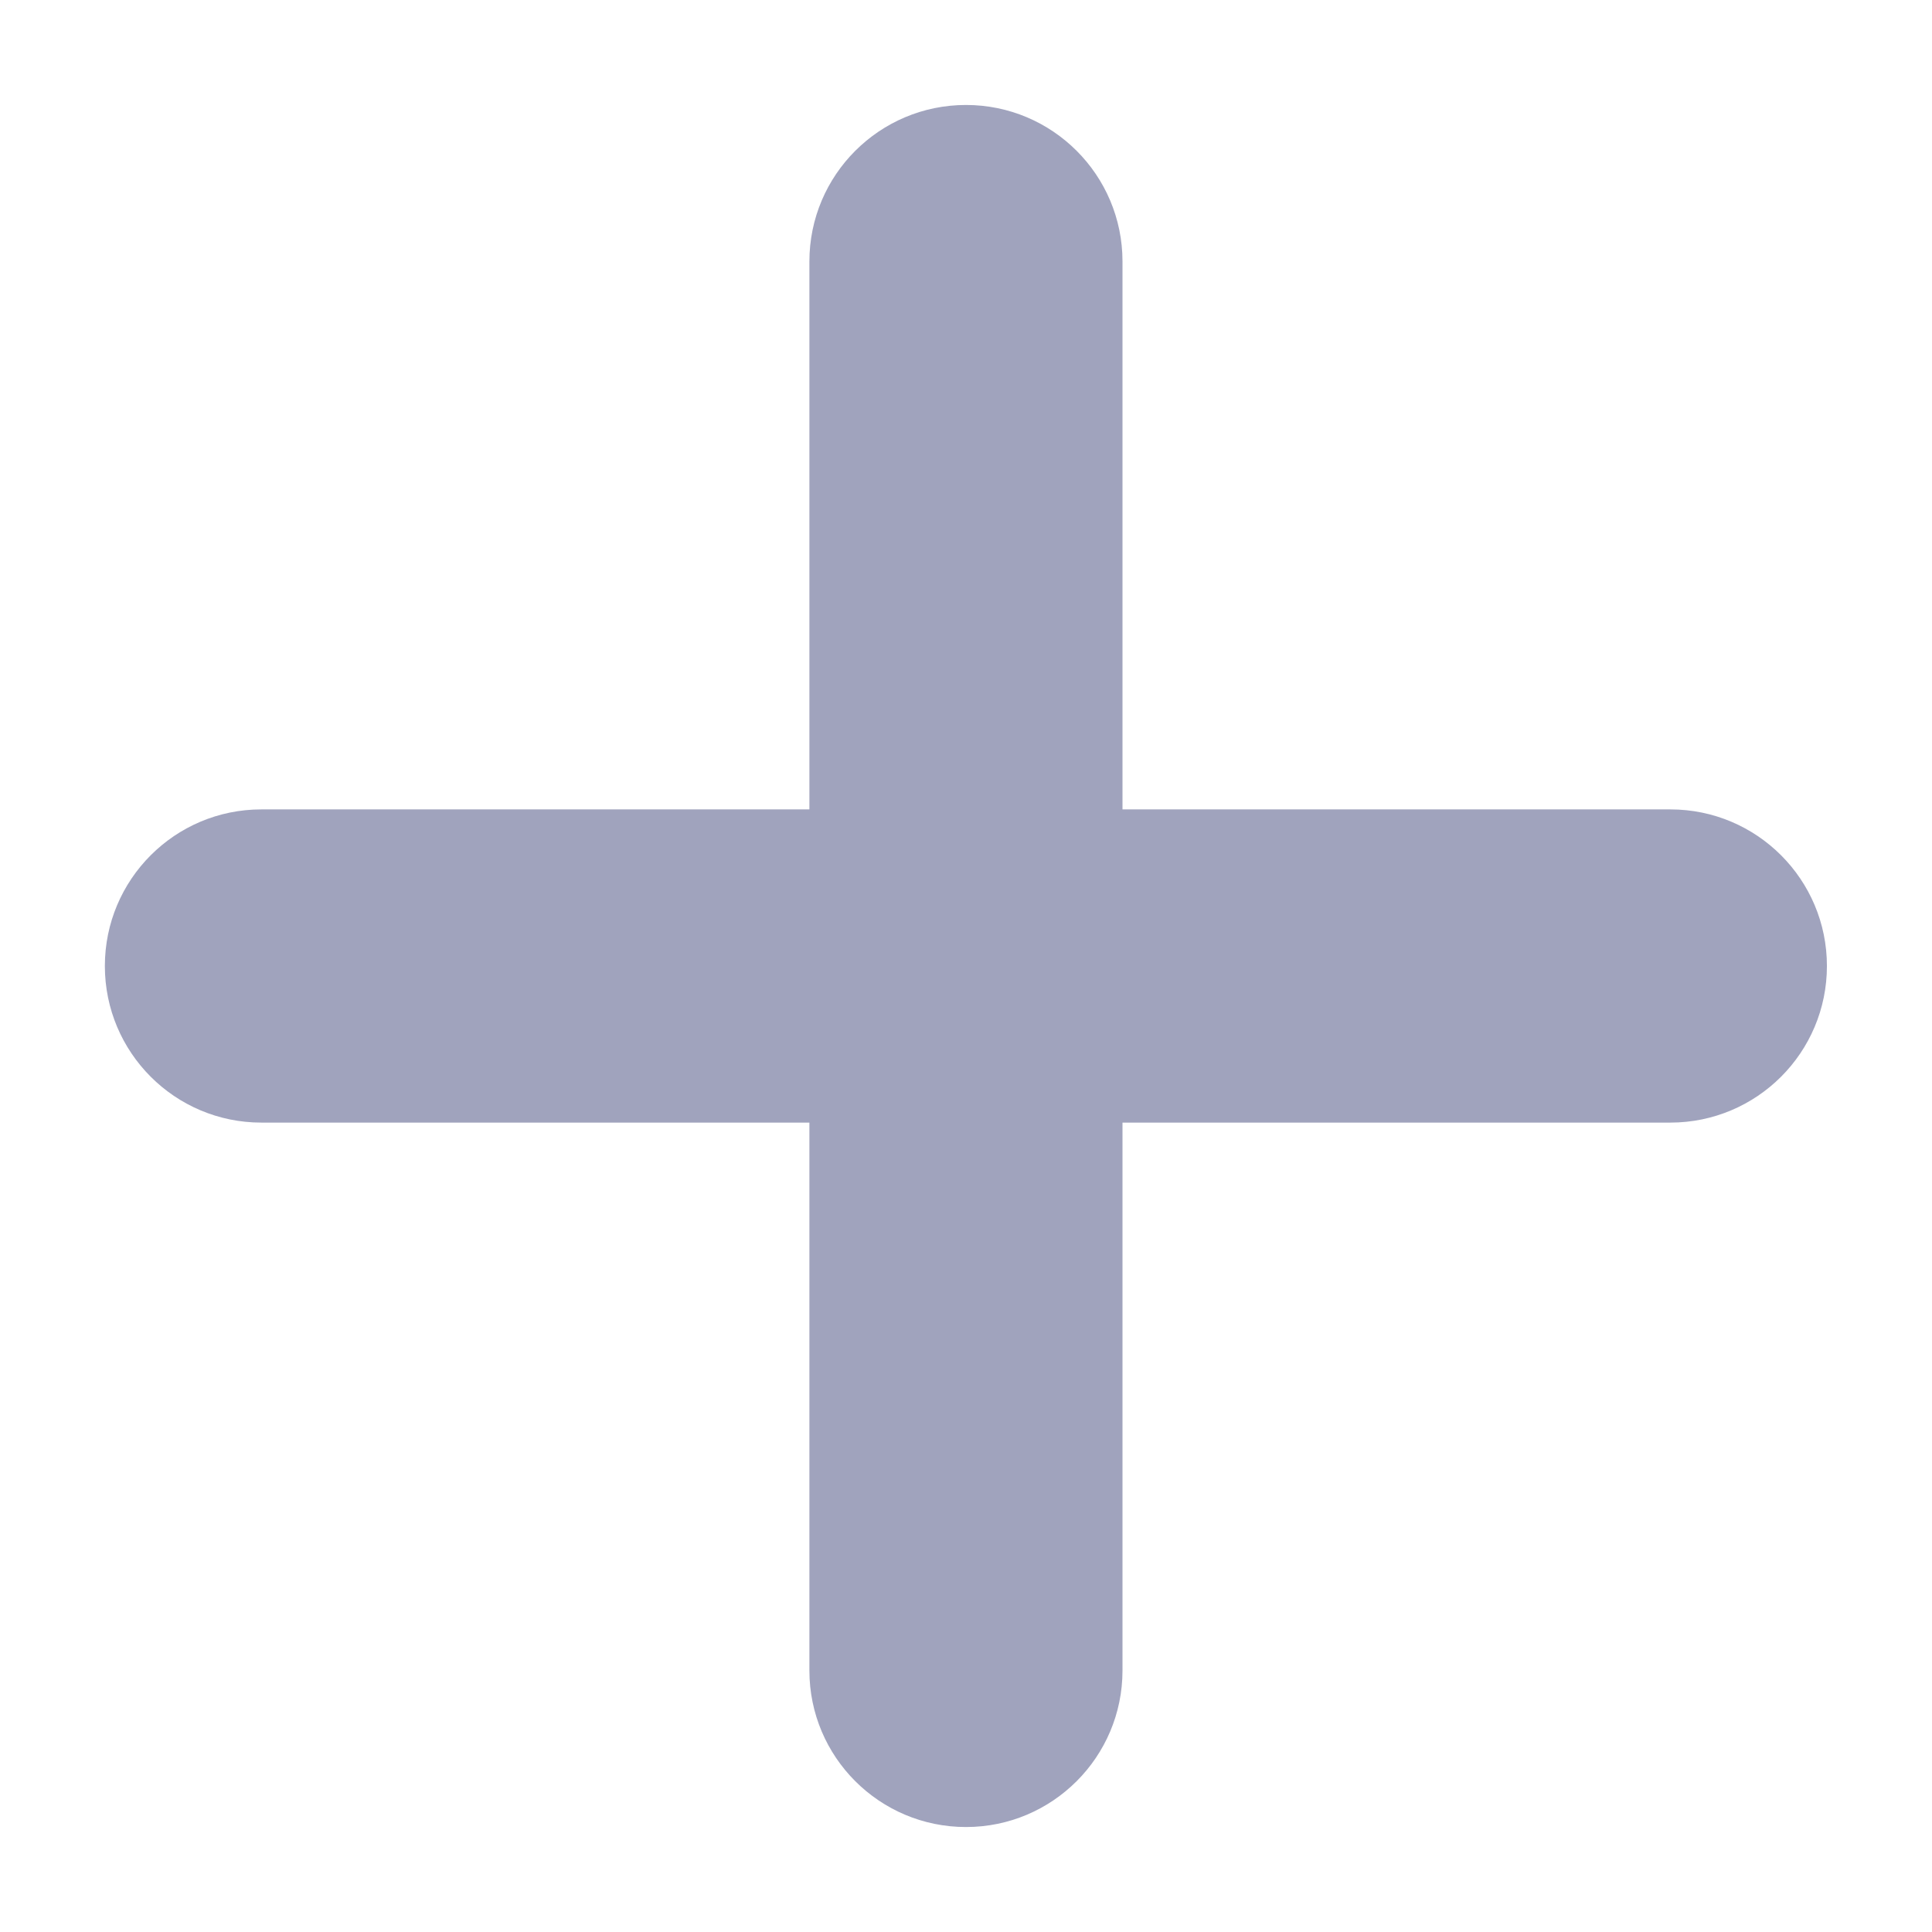
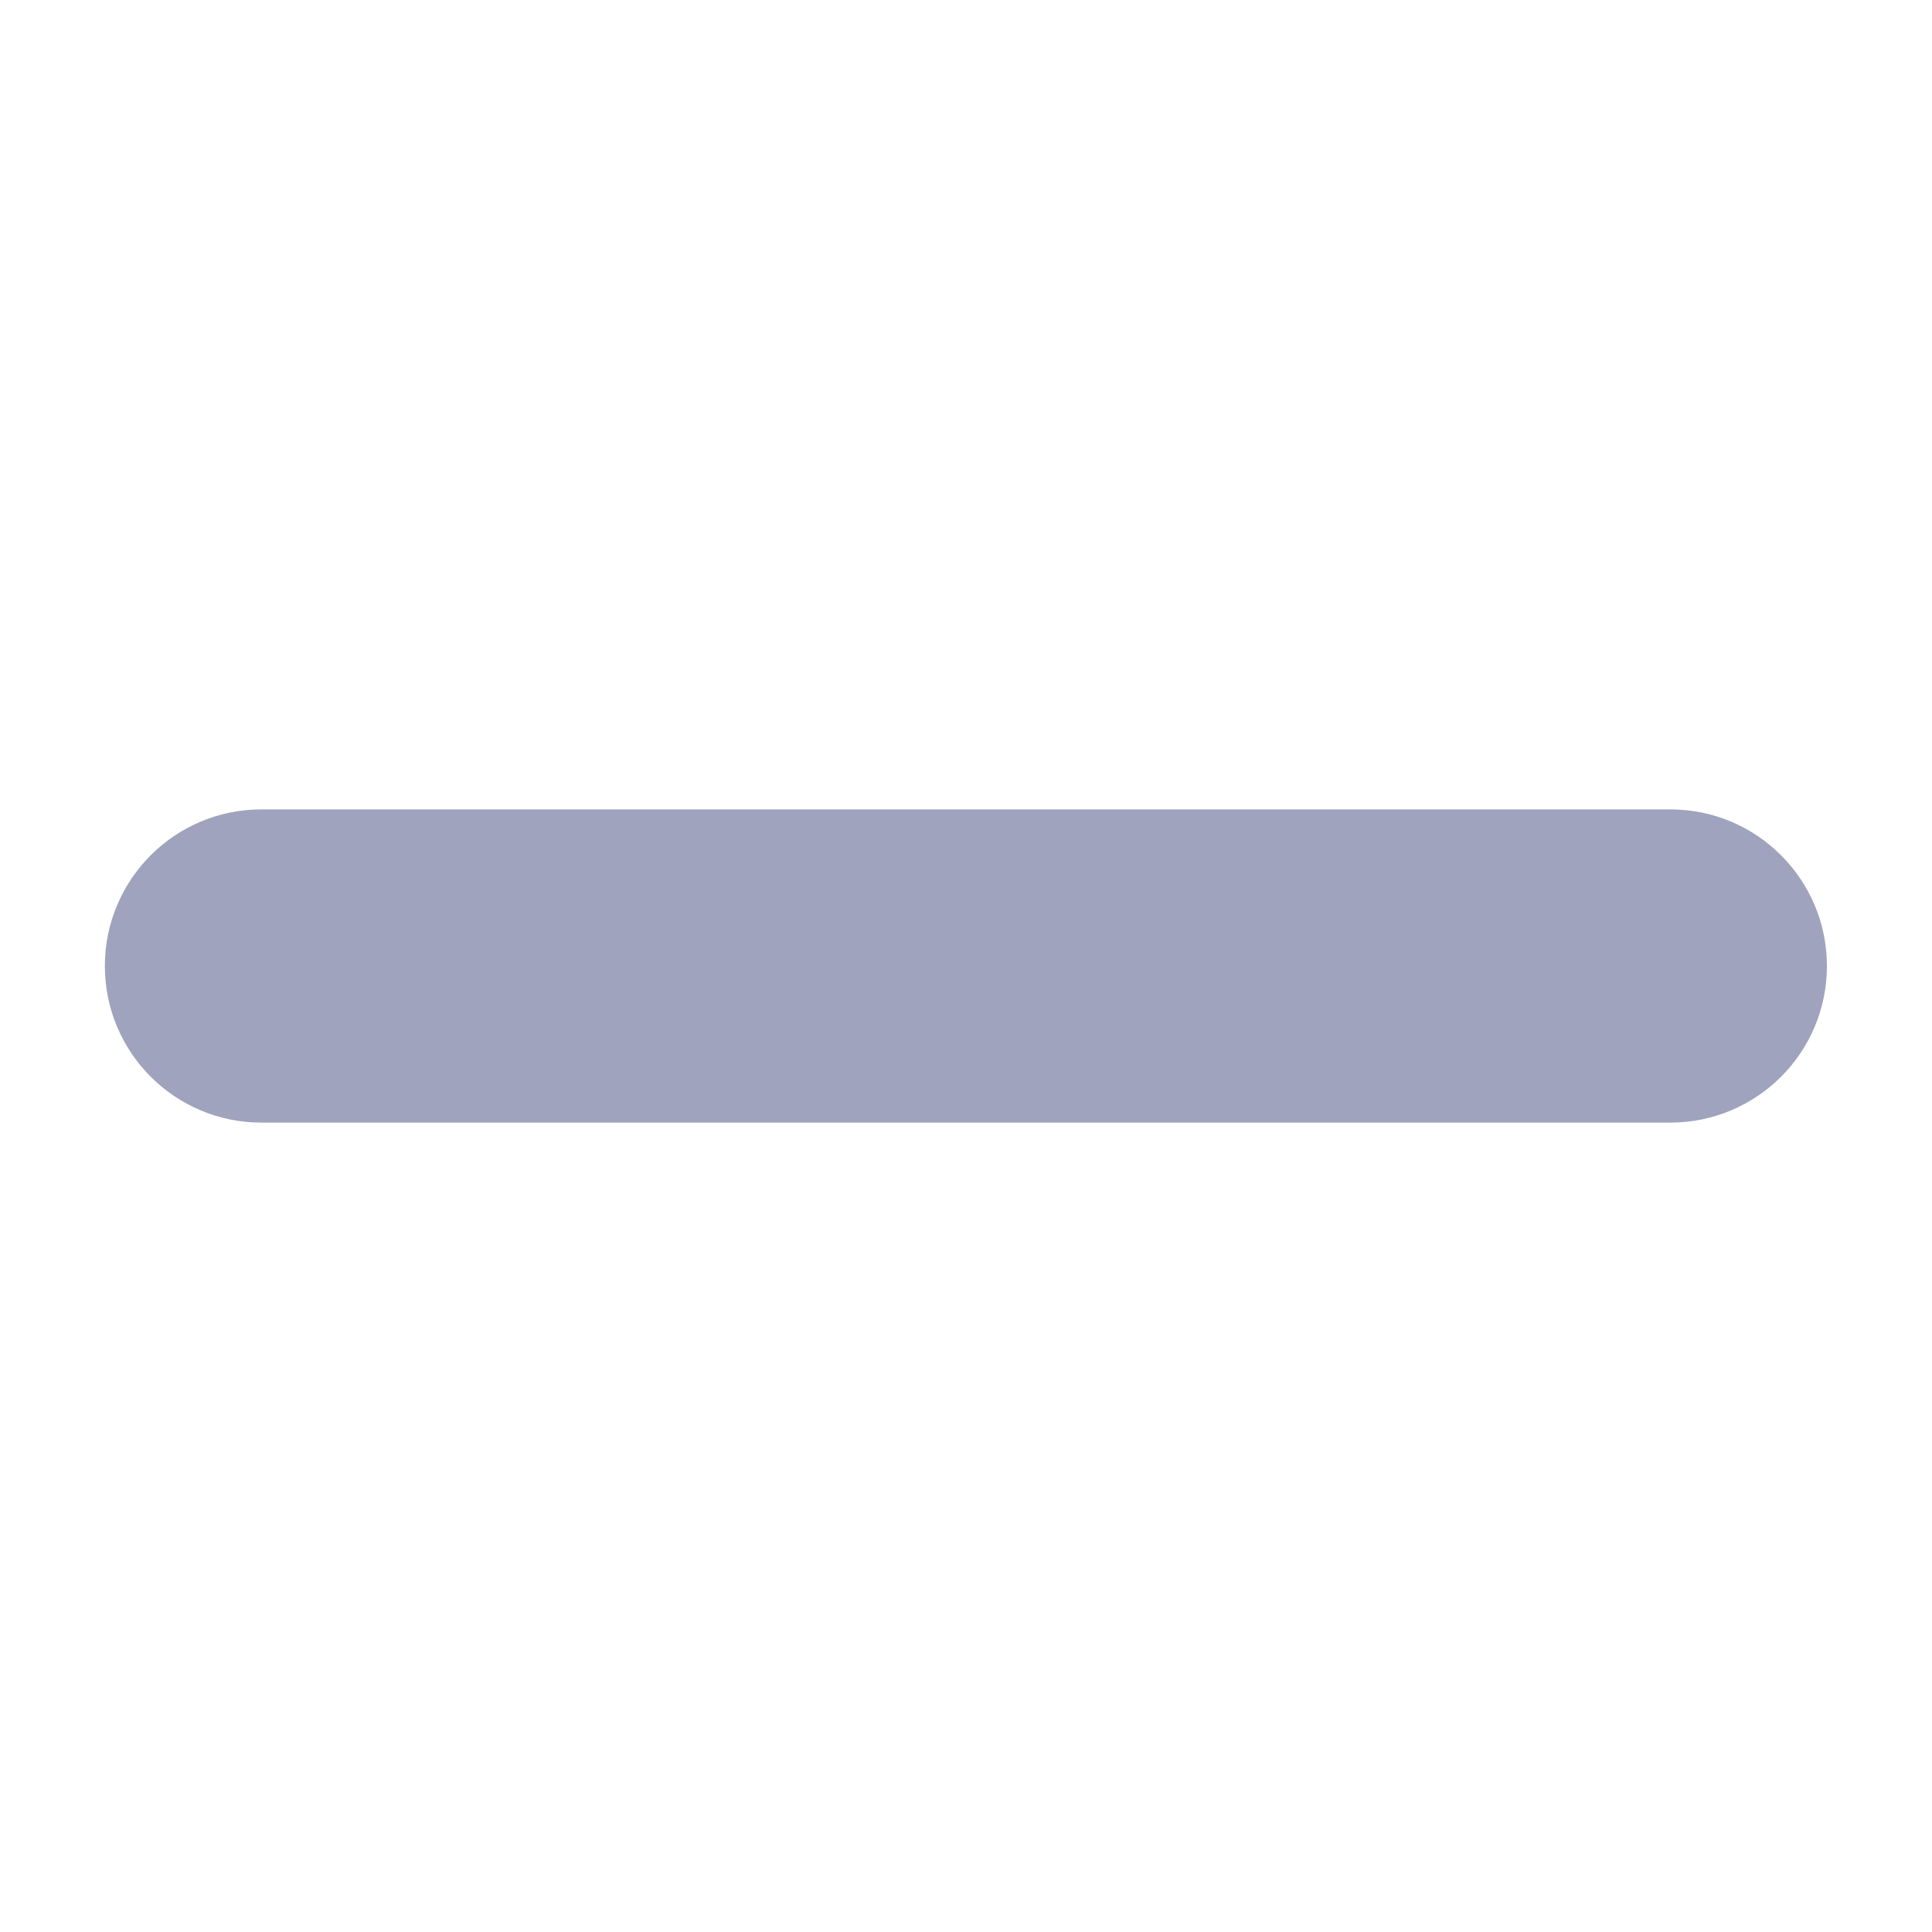
<svg xmlns="http://www.w3.org/2000/svg" width="18" height="18" viewBox="0 0 18 18" fill="none">
-   <path fill-rule="evenodd" clip-rule="evenodd" d="M9 0.978C9.805 0.978 10.458 1.631 10.458 2.436V15.564C10.458 16.369 9.805 17.022 9 17.022C8.194 17.022 7.541 16.369 7.541 15.564V2.436C7.541 1.631 8.194 0.978 9 0.978Z" fill="#A0A3BD" />
  <path fill-rule="evenodd" clip-rule="evenodd" d="M0.977 9C0.977 8.194 1.63 7.541 2.435 7.541H15.562C16.368 7.541 17.021 8.194 17.021 9C17.021 9.806 16.368 10.459 15.562 10.459H2.435C1.63 10.459 0.977 9.806 0.977 9Z" fill="#A0A3BD" />
</svg>